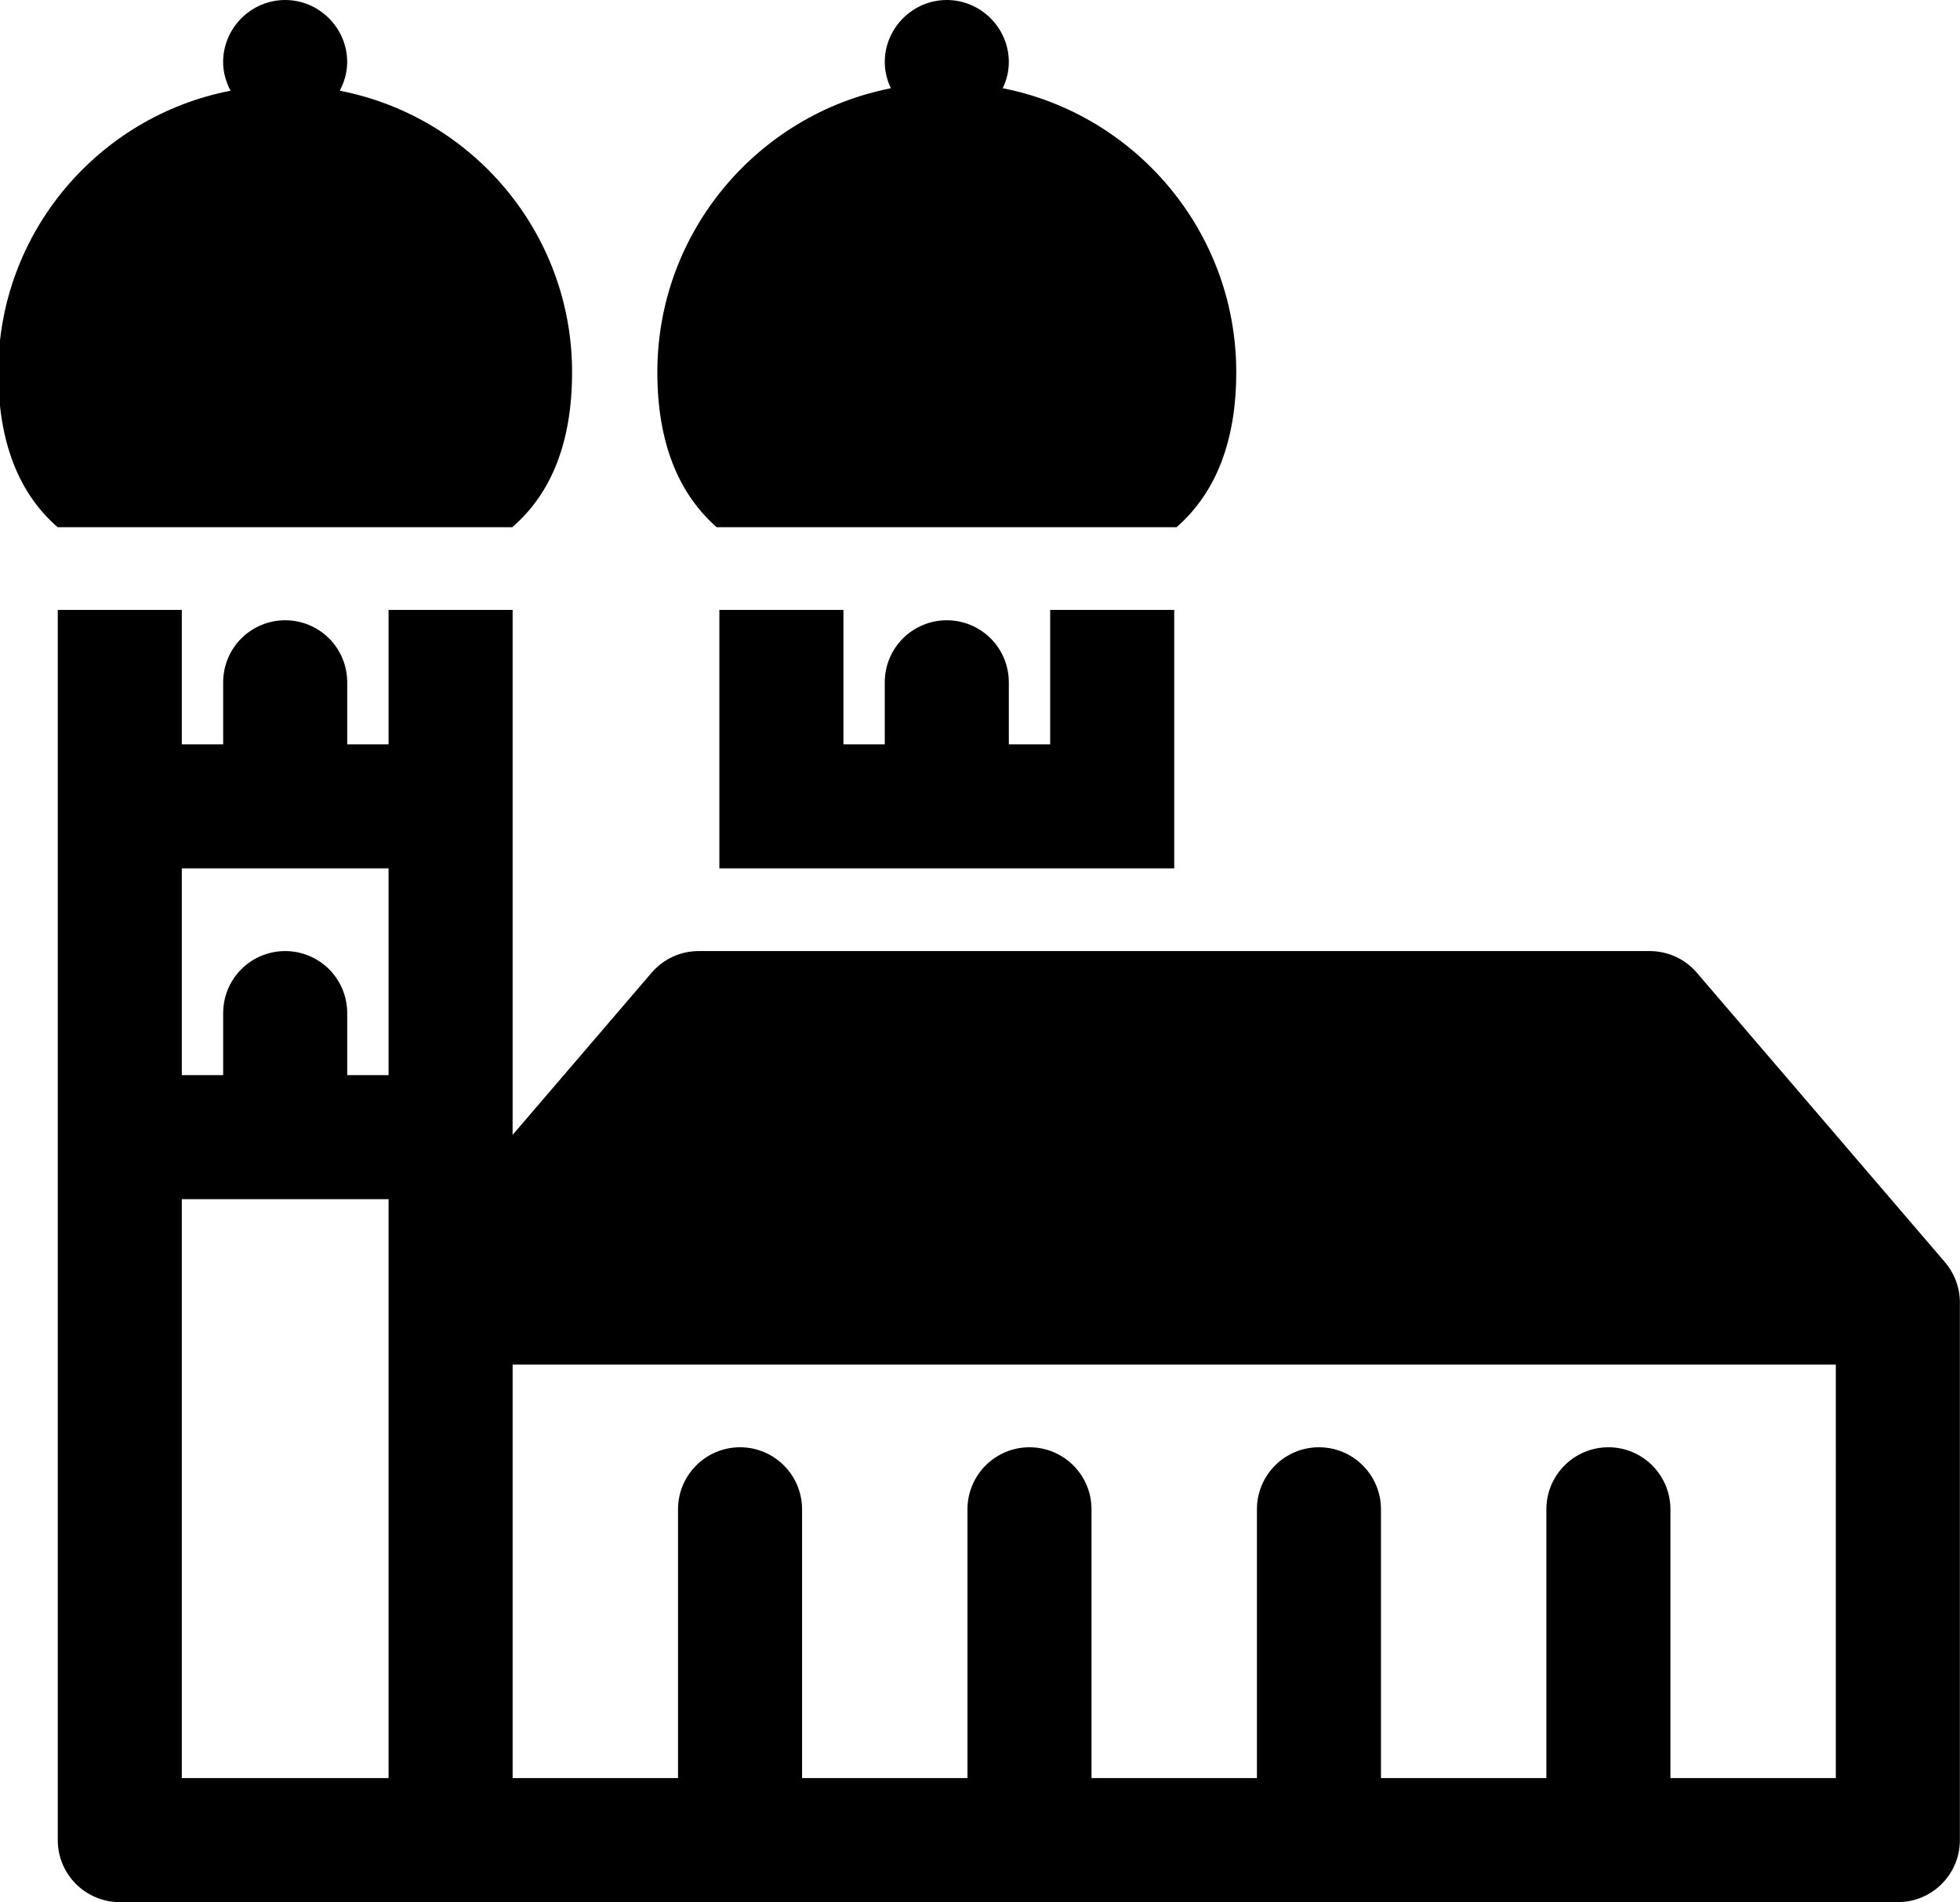
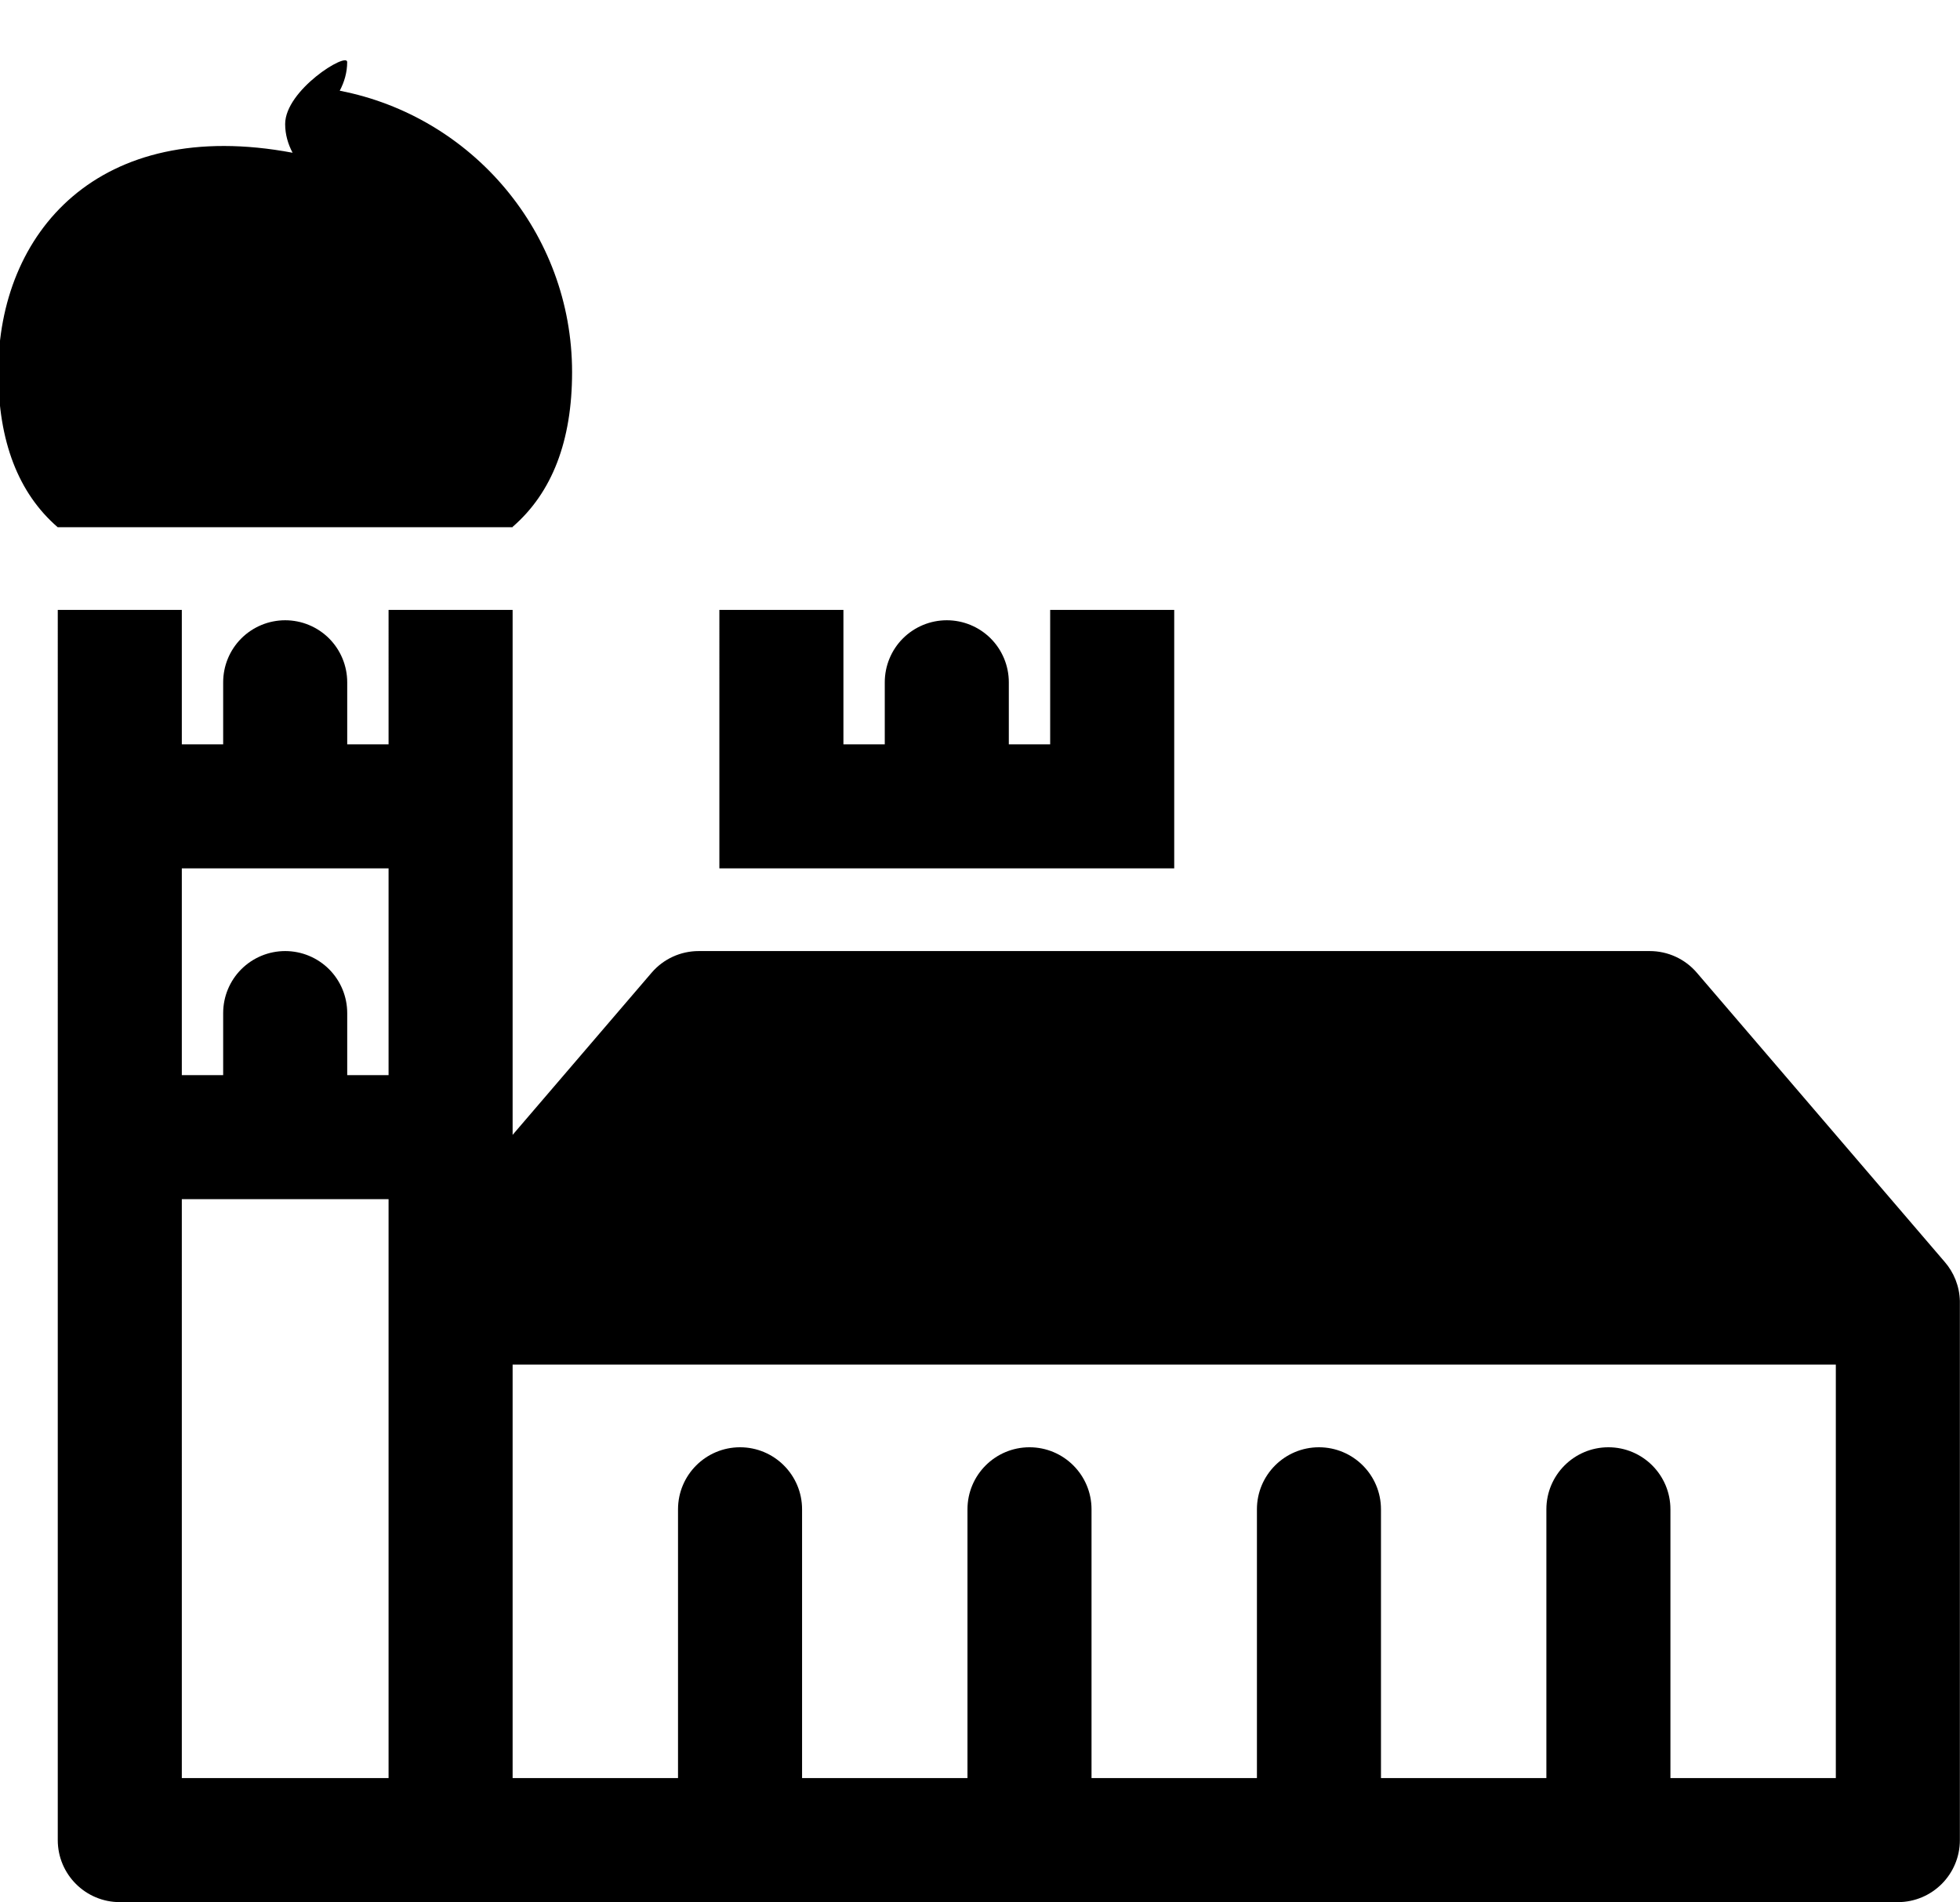
<svg xmlns="http://www.w3.org/2000/svg" height="46.0" preserveAspectRatio="xMidYMid meet" version="1.0" viewBox="0.6 2.0 47.4 46.0" width="47.4" zoomAndPan="magnify">
  <g id="change1_1">
    <path clip-rule="evenodd" d="M25.997,23h3v-6.25h-3V20h-1v-1.5c0-0.398-0.158-0.779-0.439-1.061 C24.276,17.158,23.895,17,23.497,17s-0.779,0.158-1.061,0.439c-0.281,0.281-0.439,0.663-0.439,1.061c0,0.503,0,1.046,0,1.5h-1 v-3.25h-3V23h3H25.997z" fill-rule="evenodd" />
  </g>
  <g id="change1_2">
    <path clip-rule="evenodd" d="M47.63,32.517l-5.994-6.993C41.351,25.191,40.935,25,40.497,25h-10.5h-1h-3 h-5h-3h-0.5c-0.438,0-0.854,0.191-1.139,0.524l-3.361,3.921V16.75h-3V20h-1v-1.5c0-0.398-0.158-0.779-0.439-1.061 C8.276,17.158,7.895,17,7.497,17s-0.779,0.158-1.061,0.439c-0.281,0.281-0.439,0.663-0.439,1.061c0,0.503,0,1.046,0,1.5h-1v-3.25 h-3V46.5c0,0.829,0.672,1.5,1.5,1.5h8h35c0.828,0,1.5-0.671,1.5-1.5V33.507c0-0.015,0-0.03,0-0.045 C47.987,33.101,47.851,32.771,47.63,32.517z M9.997,33.509V34v11h-5V31h5V33.509z M9.997,28h-1v-1.5 c0-0.398-0.158-0.779-0.439-1.061C8.276,25.158,7.895,25,7.497,25s-0.779,0.158-1.061,0.439c-0.281,0.281-0.439,0.663-0.439,1.061 c0,0.503,0,1.046,0,1.5h-1v-5h5V28z M44.997,45h-4v-6.5c0-0.828-0.672-1.5-1.5-1.5s-1.5,0.672-1.5,1.5V45h-4v-6.5 c0-0.828-0.672-1.5-1.5-1.5s-1.5,0.672-1.5,1.5V45h-4v-6.5c0-0.828-0.672-1.5-1.5-1.5s-1.5,0.672-1.5,1.5V45h-4v-6.5 c0-0.828-0.672-1.5-1.5-1.5s-1.5,0.672-1.5,1.5V45h-4V35h32V45z" fill-rule="evenodd" />
  </g>
  <g id="change1_3">
-     <path clip-rule="evenodd" d="M29.053,14.75c0.951-0.832,1.444-2.08,1.444-3.75 c0-3.397-2.433-6.234-5.647-6.866c0.092-0.194,0.147-0.407,0.147-0.634c0-0.823-0.677-1.5-1.5-1.5s-1.5,0.677-1.5,1.5 c0,0.227,0.055,0.44,0.147,0.634C18.93,4.766,16.497,7.603,16.497,11c0,1.671,0.491,2.918,1.434,3.75H29.053z" fill-rule="evenodd" />
-   </g>
+     </g>
  <g id="change1_4">
-     <path clip-rule="evenodd" d="M12.997,14.75v-0.009c0.954-0.825,1.438-2.077,1.438-3.741 c0-3.373-2.422-6.188-5.619-6.806c0.111-0.209,0.18-0.443,0.18-0.694c0-0.823-0.677-1.5-1.5-1.5s-1.5,0.677-1.5,1.5 c0,0.251,0.069,0.485,0.18,0.694C2.981,4.812,0.558,7.627,0.558,11c0,1.671,0.485,2.925,1.437,3.75H12.997z" fill-rule="evenodd" />
+     <path clip-rule="evenodd" d="M12.997,14.75v-0.009c0.954-0.825,1.438-2.077,1.438-3.741 c0-3.373-2.422-6.188-5.619-6.806c0.111-0.209,0.18-0.443,0.18-0.694s-1.5,0.677-1.5,1.5 c0,0.251,0.069,0.485,0.18,0.694C2.981,4.812,0.558,7.627,0.558,11c0,1.671,0.485,2.925,1.437,3.75H12.997z" fill-rule="evenodd" />
  </g>
</svg>